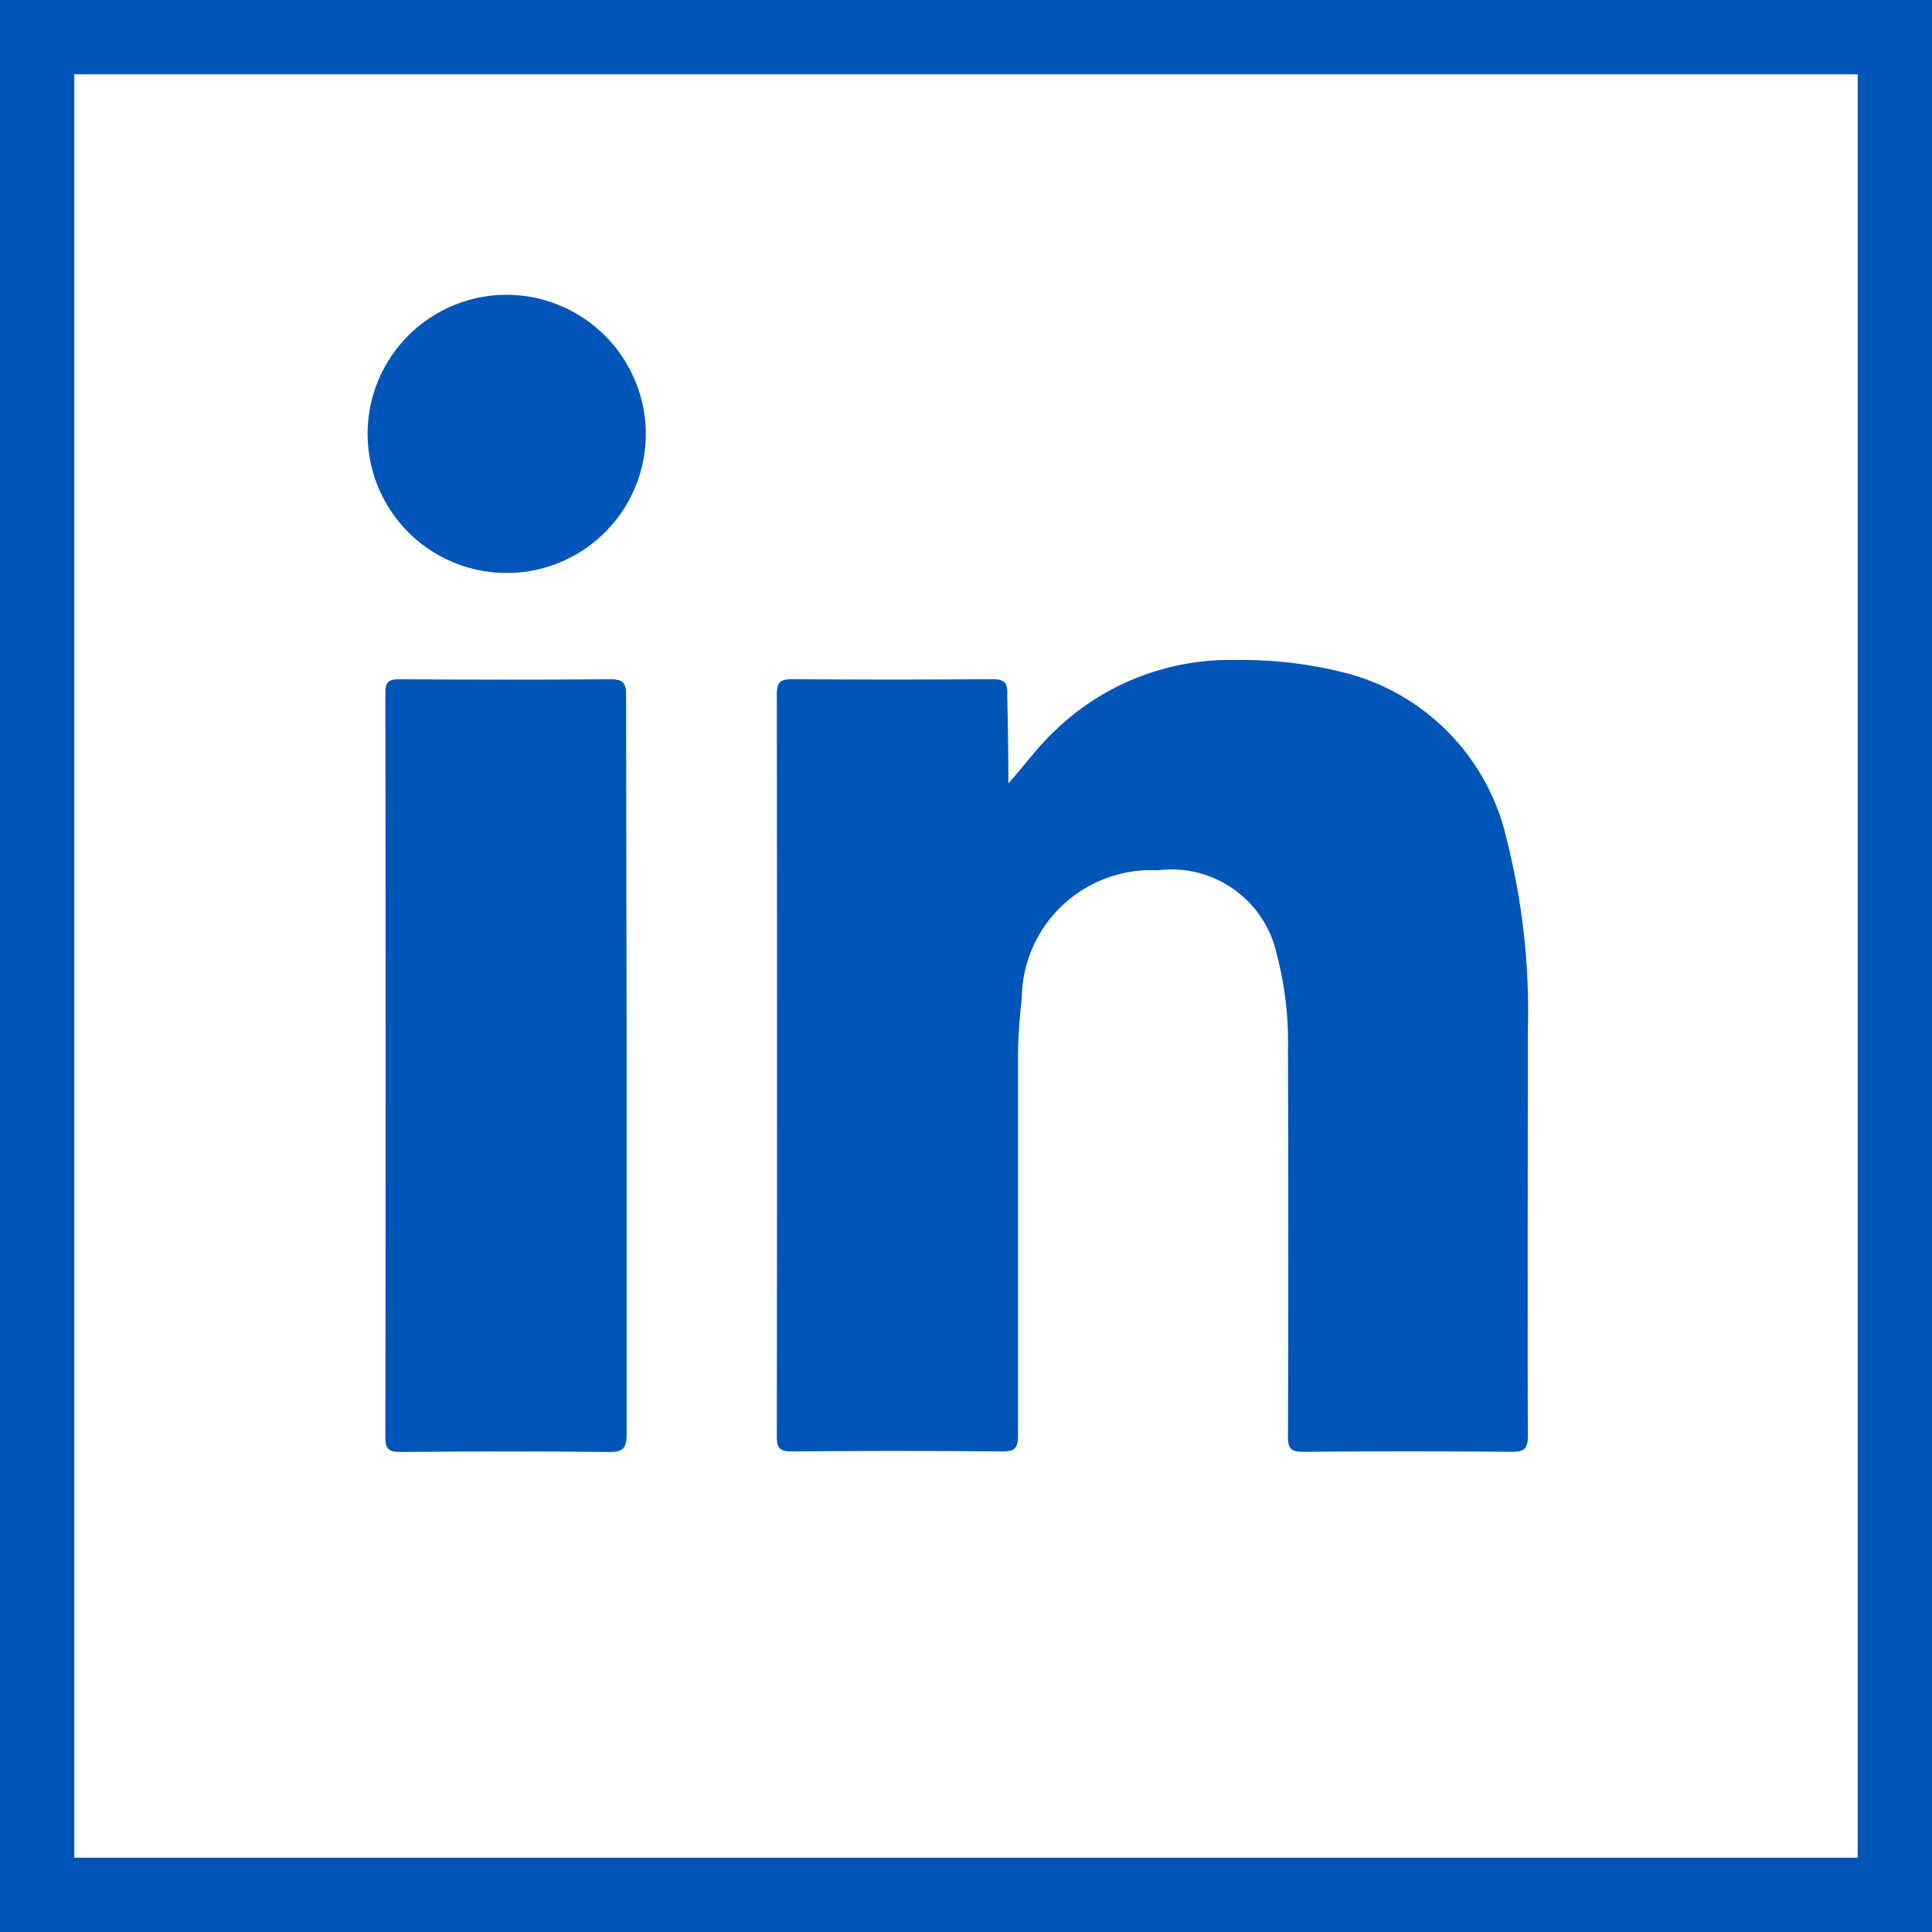
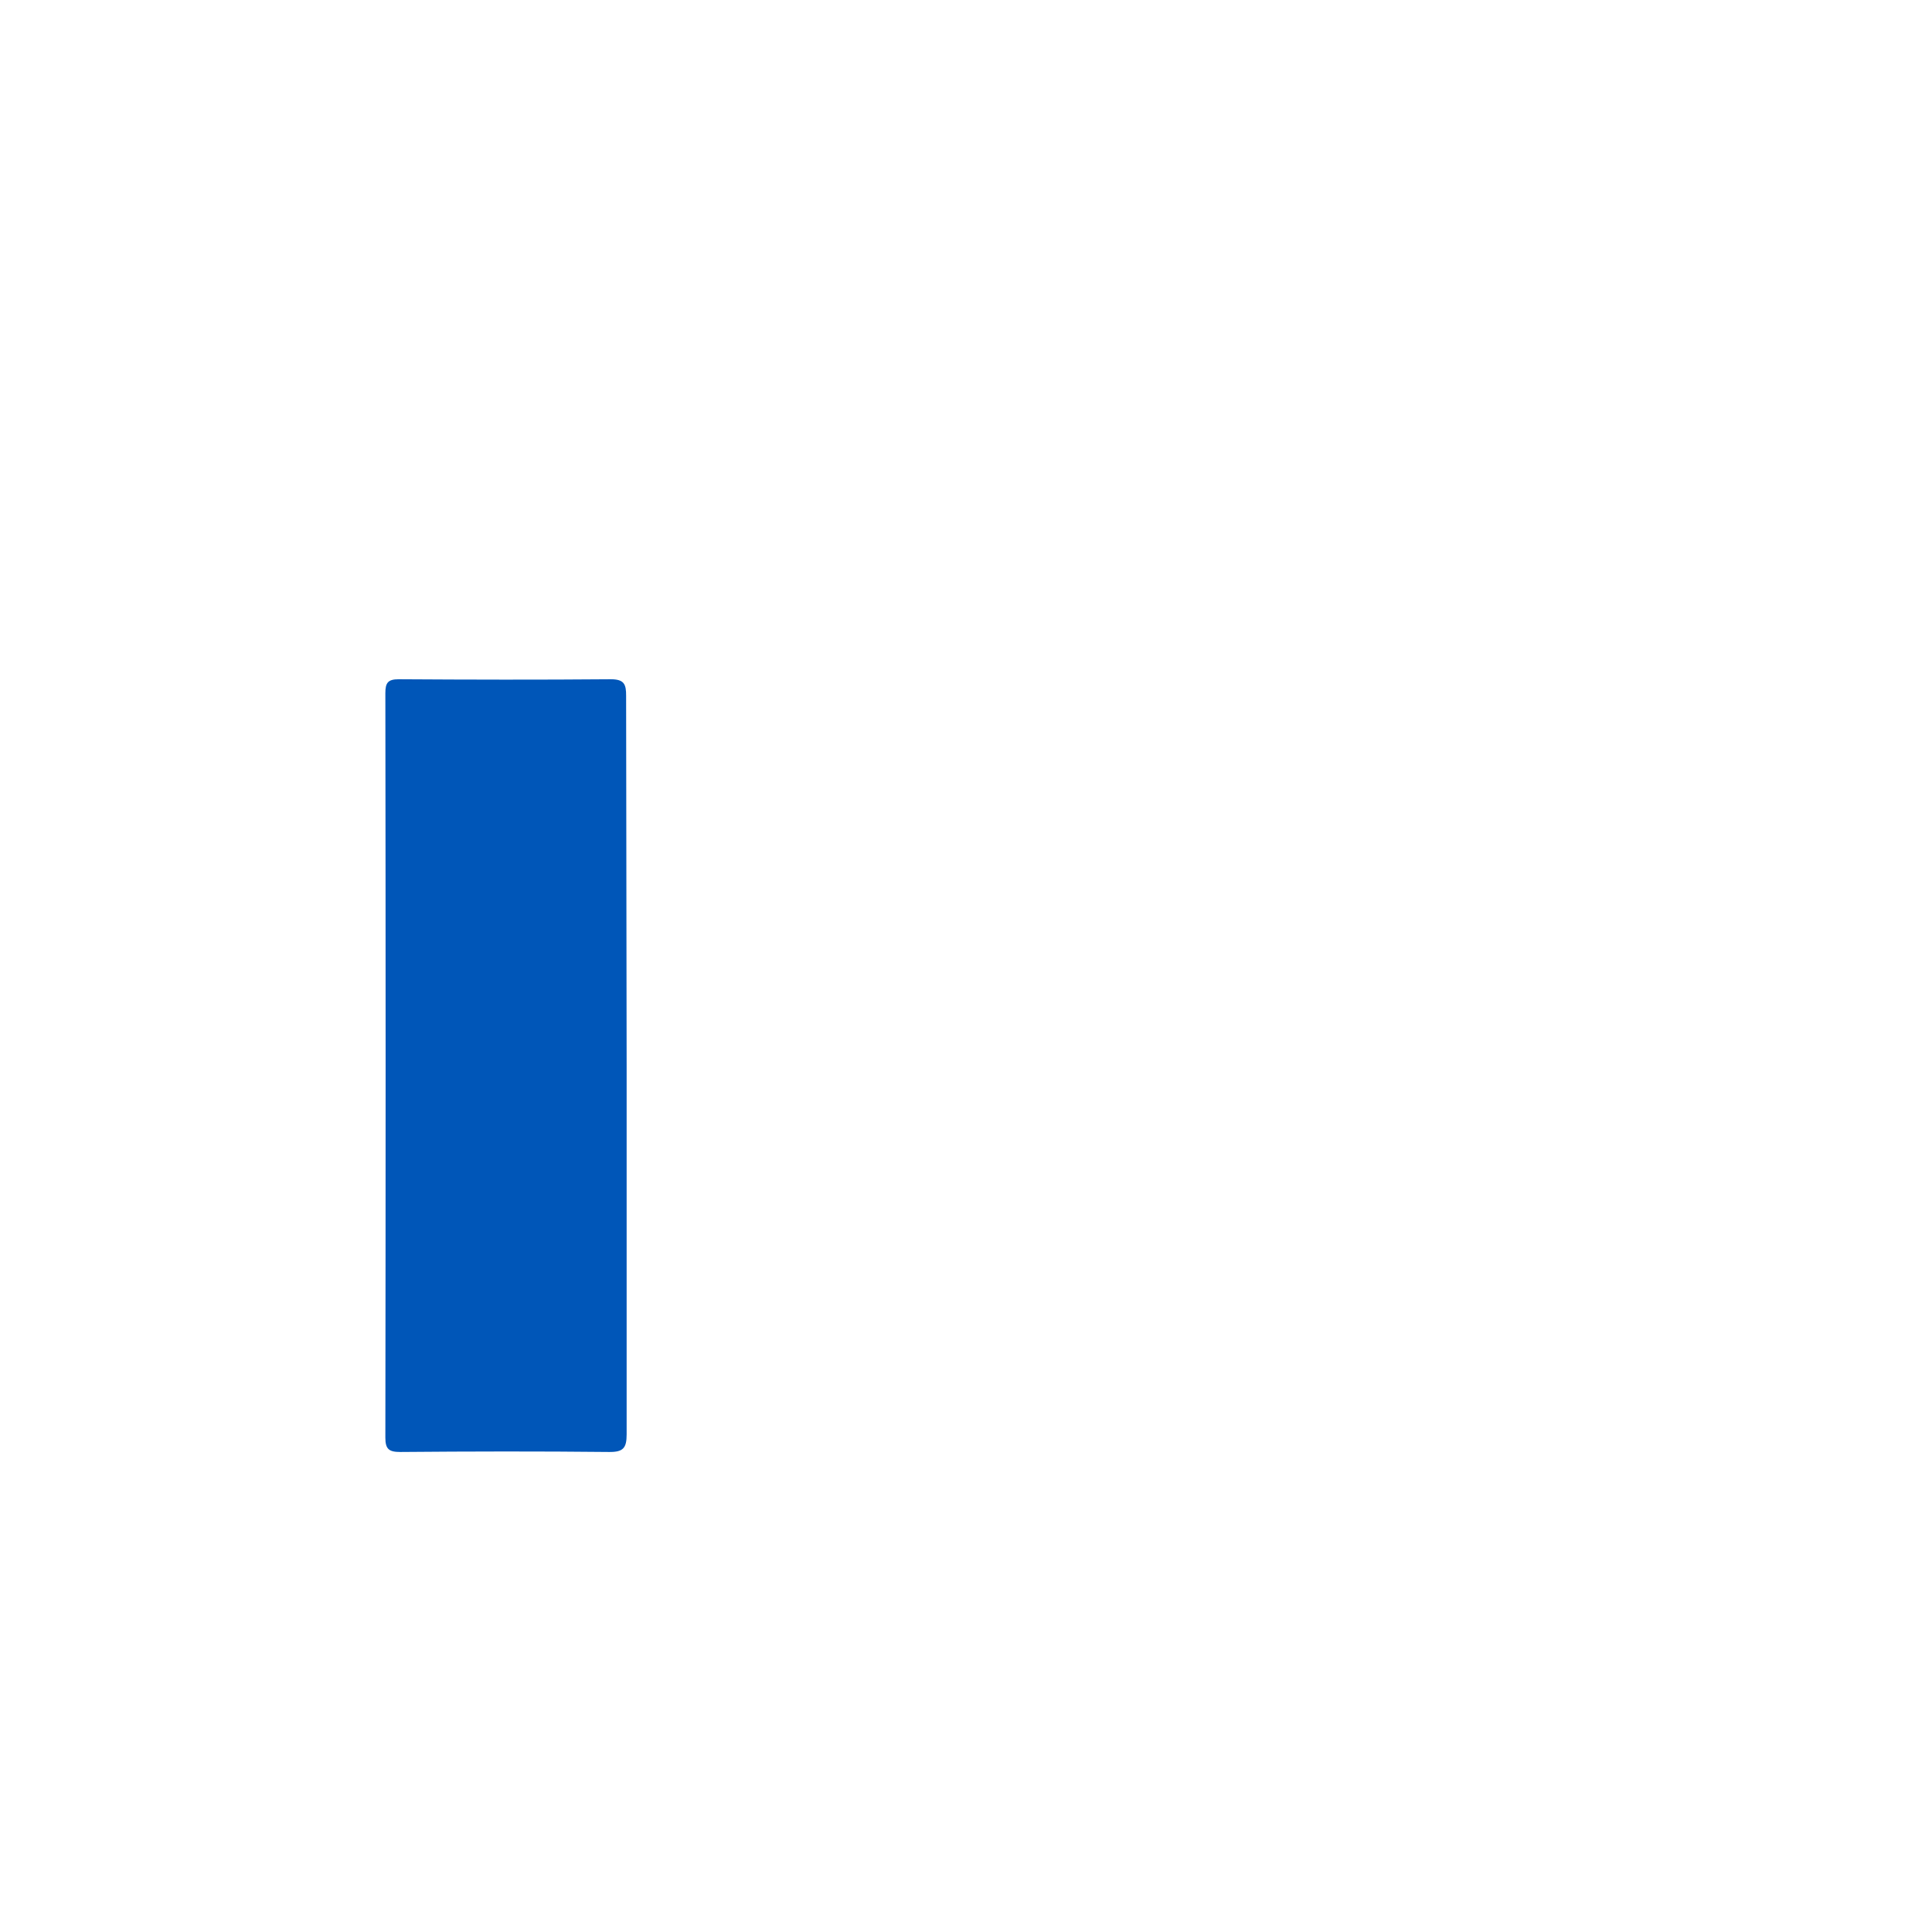
<svg xmlns="http://www.w3.org/2000/svg" width="26" height="26" viewBox="0 0 26 26">
  <g id="Group_29390" data-name="Group 29390" transform="translate(-1056.5 -633)">
    <g id="Rectangle_13177" data-name="Rectangle 13177" transform="translate(1056.5 633)" fill="none" stroke="#0056b8" stroke-width="1">
      <rect width="26" height="26" stroke="none" />
-       <rect x="0.5" y="0.5" width="25" height="25" fill="none" />
    </g>
    <g id="Group_28755" data-name="Group 28755" transform="translate(1062.447 636.967)">
      <g id="LinkedIn_Icon" data-name="LinkedIn Icon" transform="translate(-1 0)">
        <g id="Group_19893" data-name="Group 19893">
-           <path id="Path_5993" data-name="Path 5993" d="M816.6,456.409c.216-.243.395-.49.617-.7a3.386,3.386,0,0,1,2.435-.961,5.639,5.639,0,0,1,1.531.186,2.993,2.993,0,0,1,2.125,2.235,9.369,9.369,0,0,1,.283,2.561c0,1.82-.005,3.64,0,5.46,0,.17-.047.215-.215.214q-1.406-.012-2.813,0c-.165,0-.2-.05-.2-.206q.008-2.6,0-5.2a4.675,4.675,0,0,0-.151-1.29,1.45,1.45,0,0,0-1.6-1.13,1.743,1.743,0,0,0-1.832,1.74,6.519,6.519,0,0,0-.05.812c0,1.684,0,3.369,0,5.053,0,.168-.041.218-.213.216q-1.417-.013-2.833,0c-.151,0-.2-.04-.2-.193q.006-5,0-10c0-.165.054-.2.21-.2q1.345.01,2.691,0c.165,0,.208.052.2.208C816.594,455.611,816.6,456.01,816.6,456.409Z" transform="translate(-807.977 -449.833)" fill="#0056b8" />
          <path id="Path_5994" data-name="Path 5994" d="M789.718,461.275c0,1.65,0,3.3,0,4.949,0,.183-.045.239-.235.237-.937-.01-1.875-.008-2.812,0-.15,0-.2-.037-.2-.192q.007-5.01,0-10.02c0-.138.033-.187.18-.187.951.006,1.9.008,2.853,0,.183,0,.208.069.207.226Q789.714,458.78,789.718,461.275Z" transform="translate(-786.232 -450.888)" fill="#0056b8" />
-           <path id="Path_5995" data-name="Path 5995" d="M788.954,431.428a1.872,1.872,0,1,1-1.869-1.863A1.878,1.878,0,0,1,788.954,431.428Z" transform="translate(-785.21 -429.565)" fill="#0056b8" />
        </g>
      </g>
    </g>
  </g>
</svg>